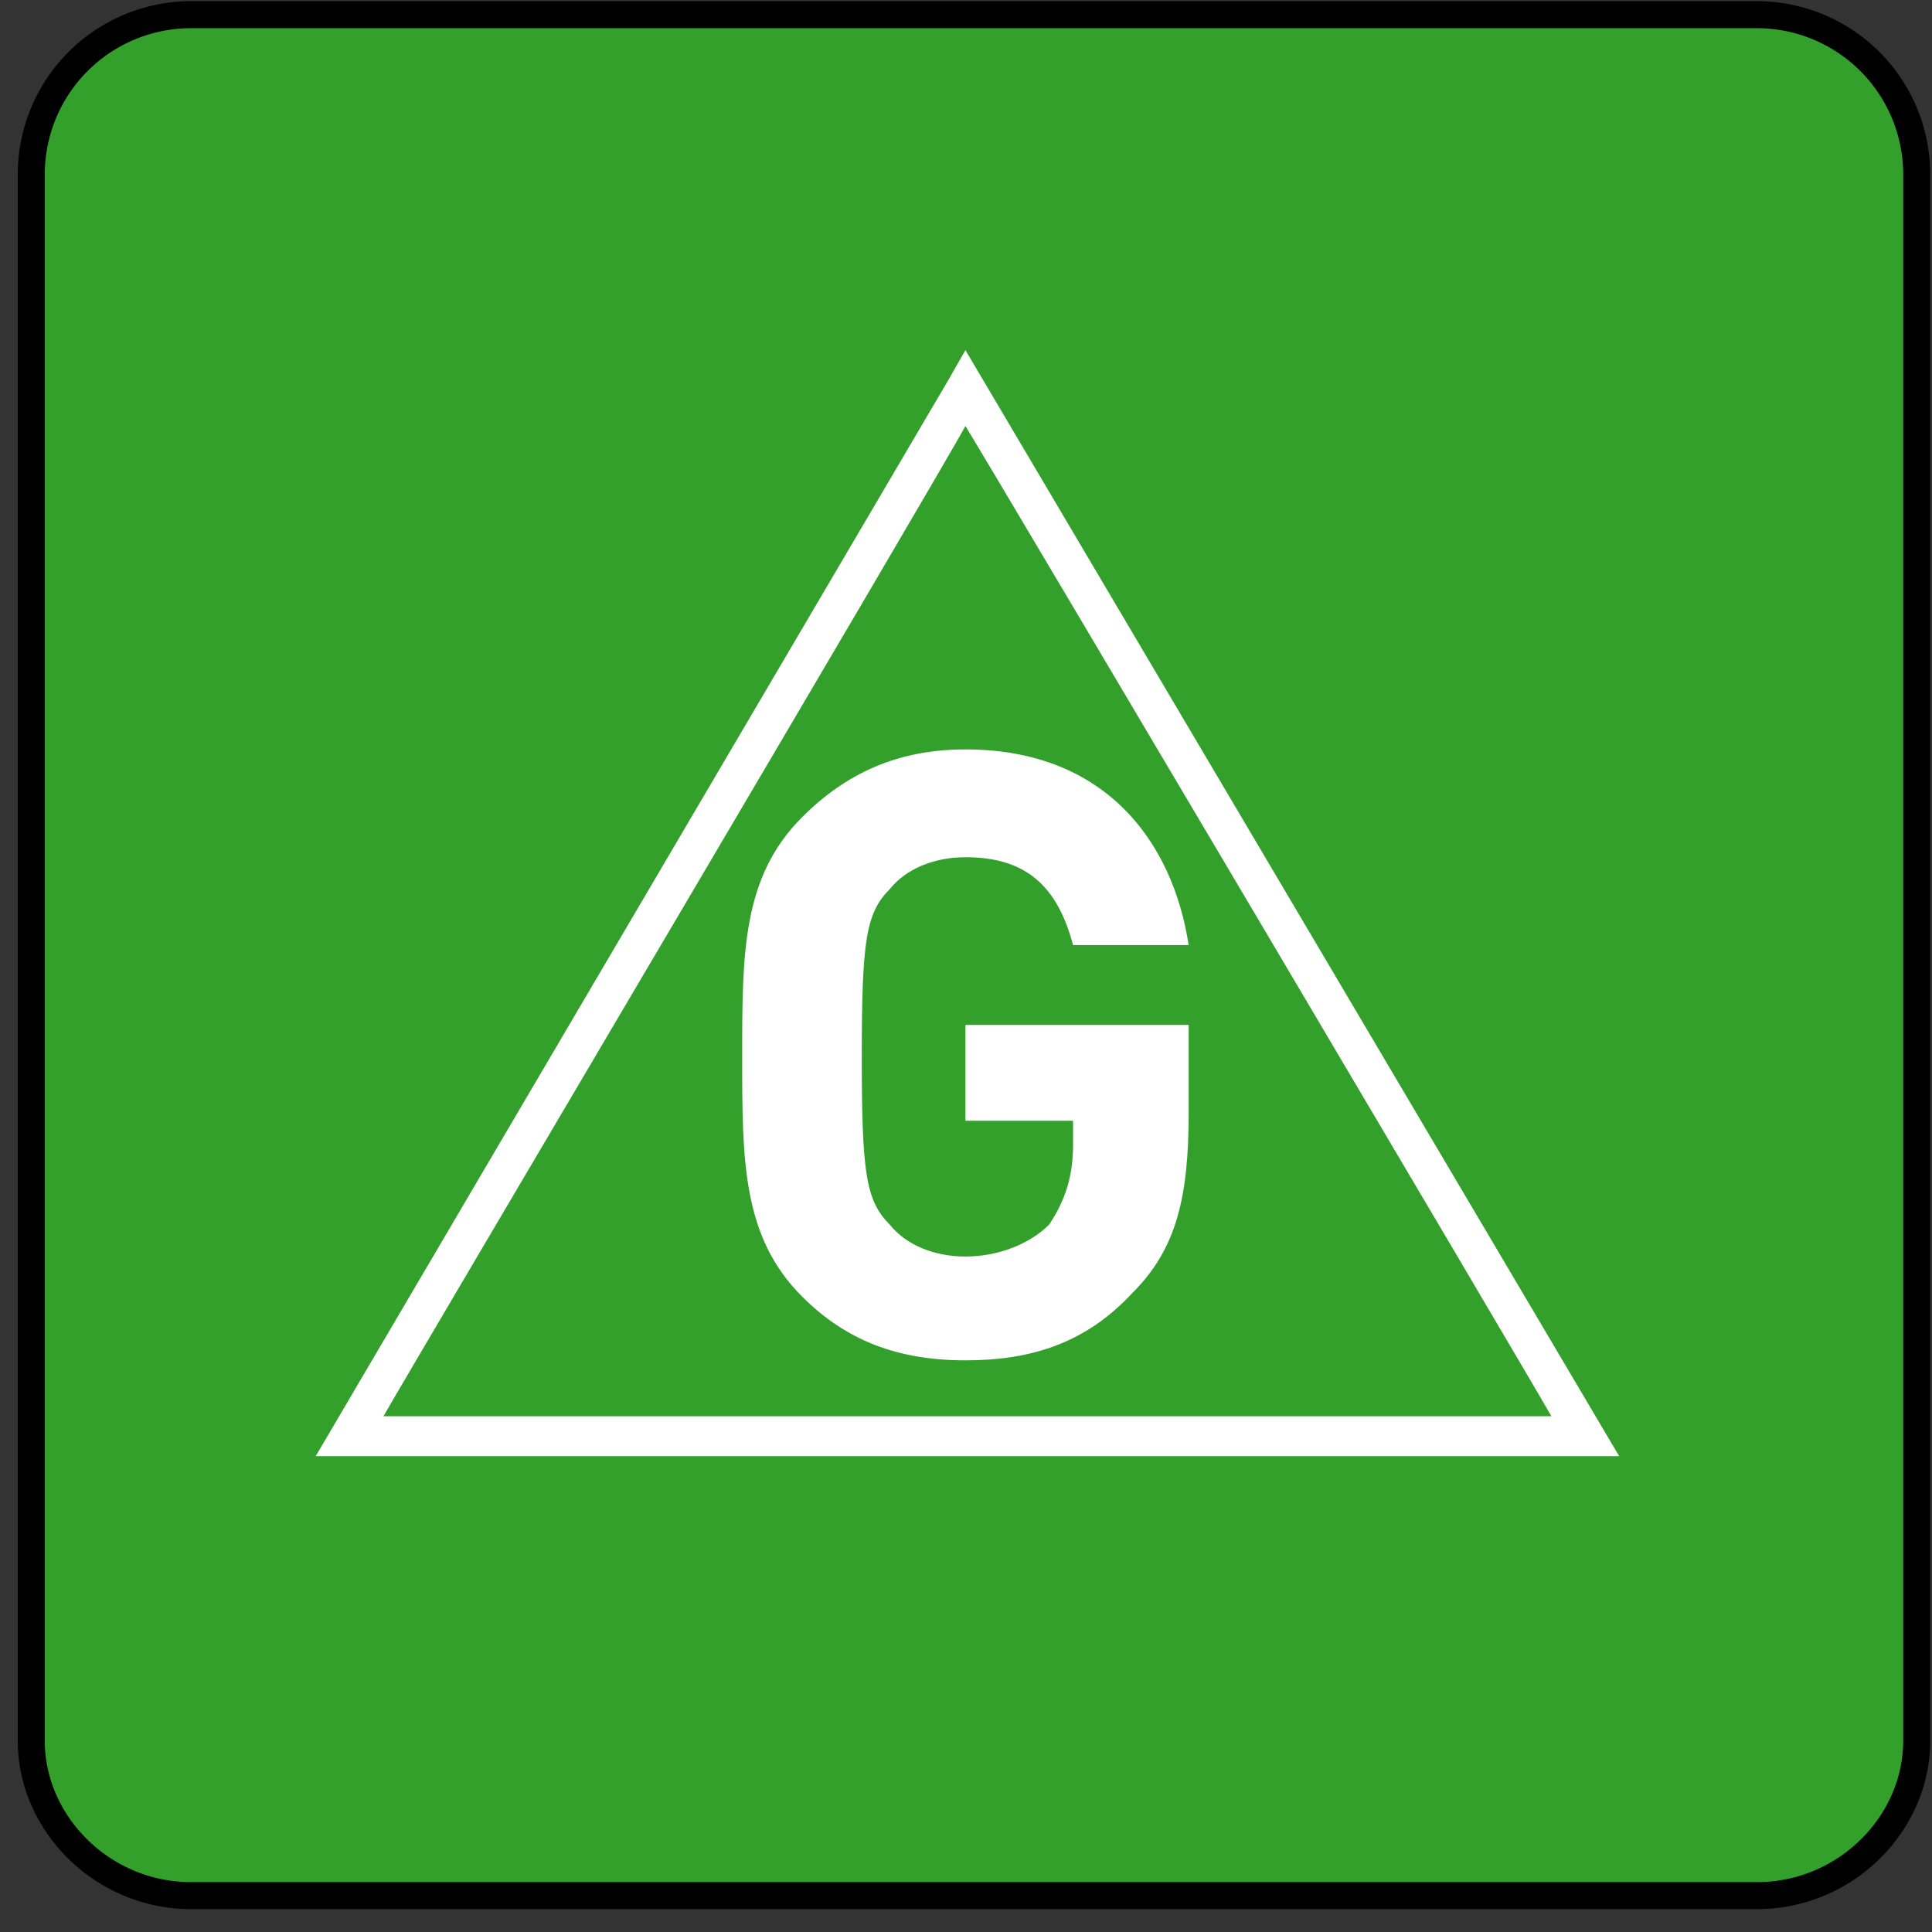
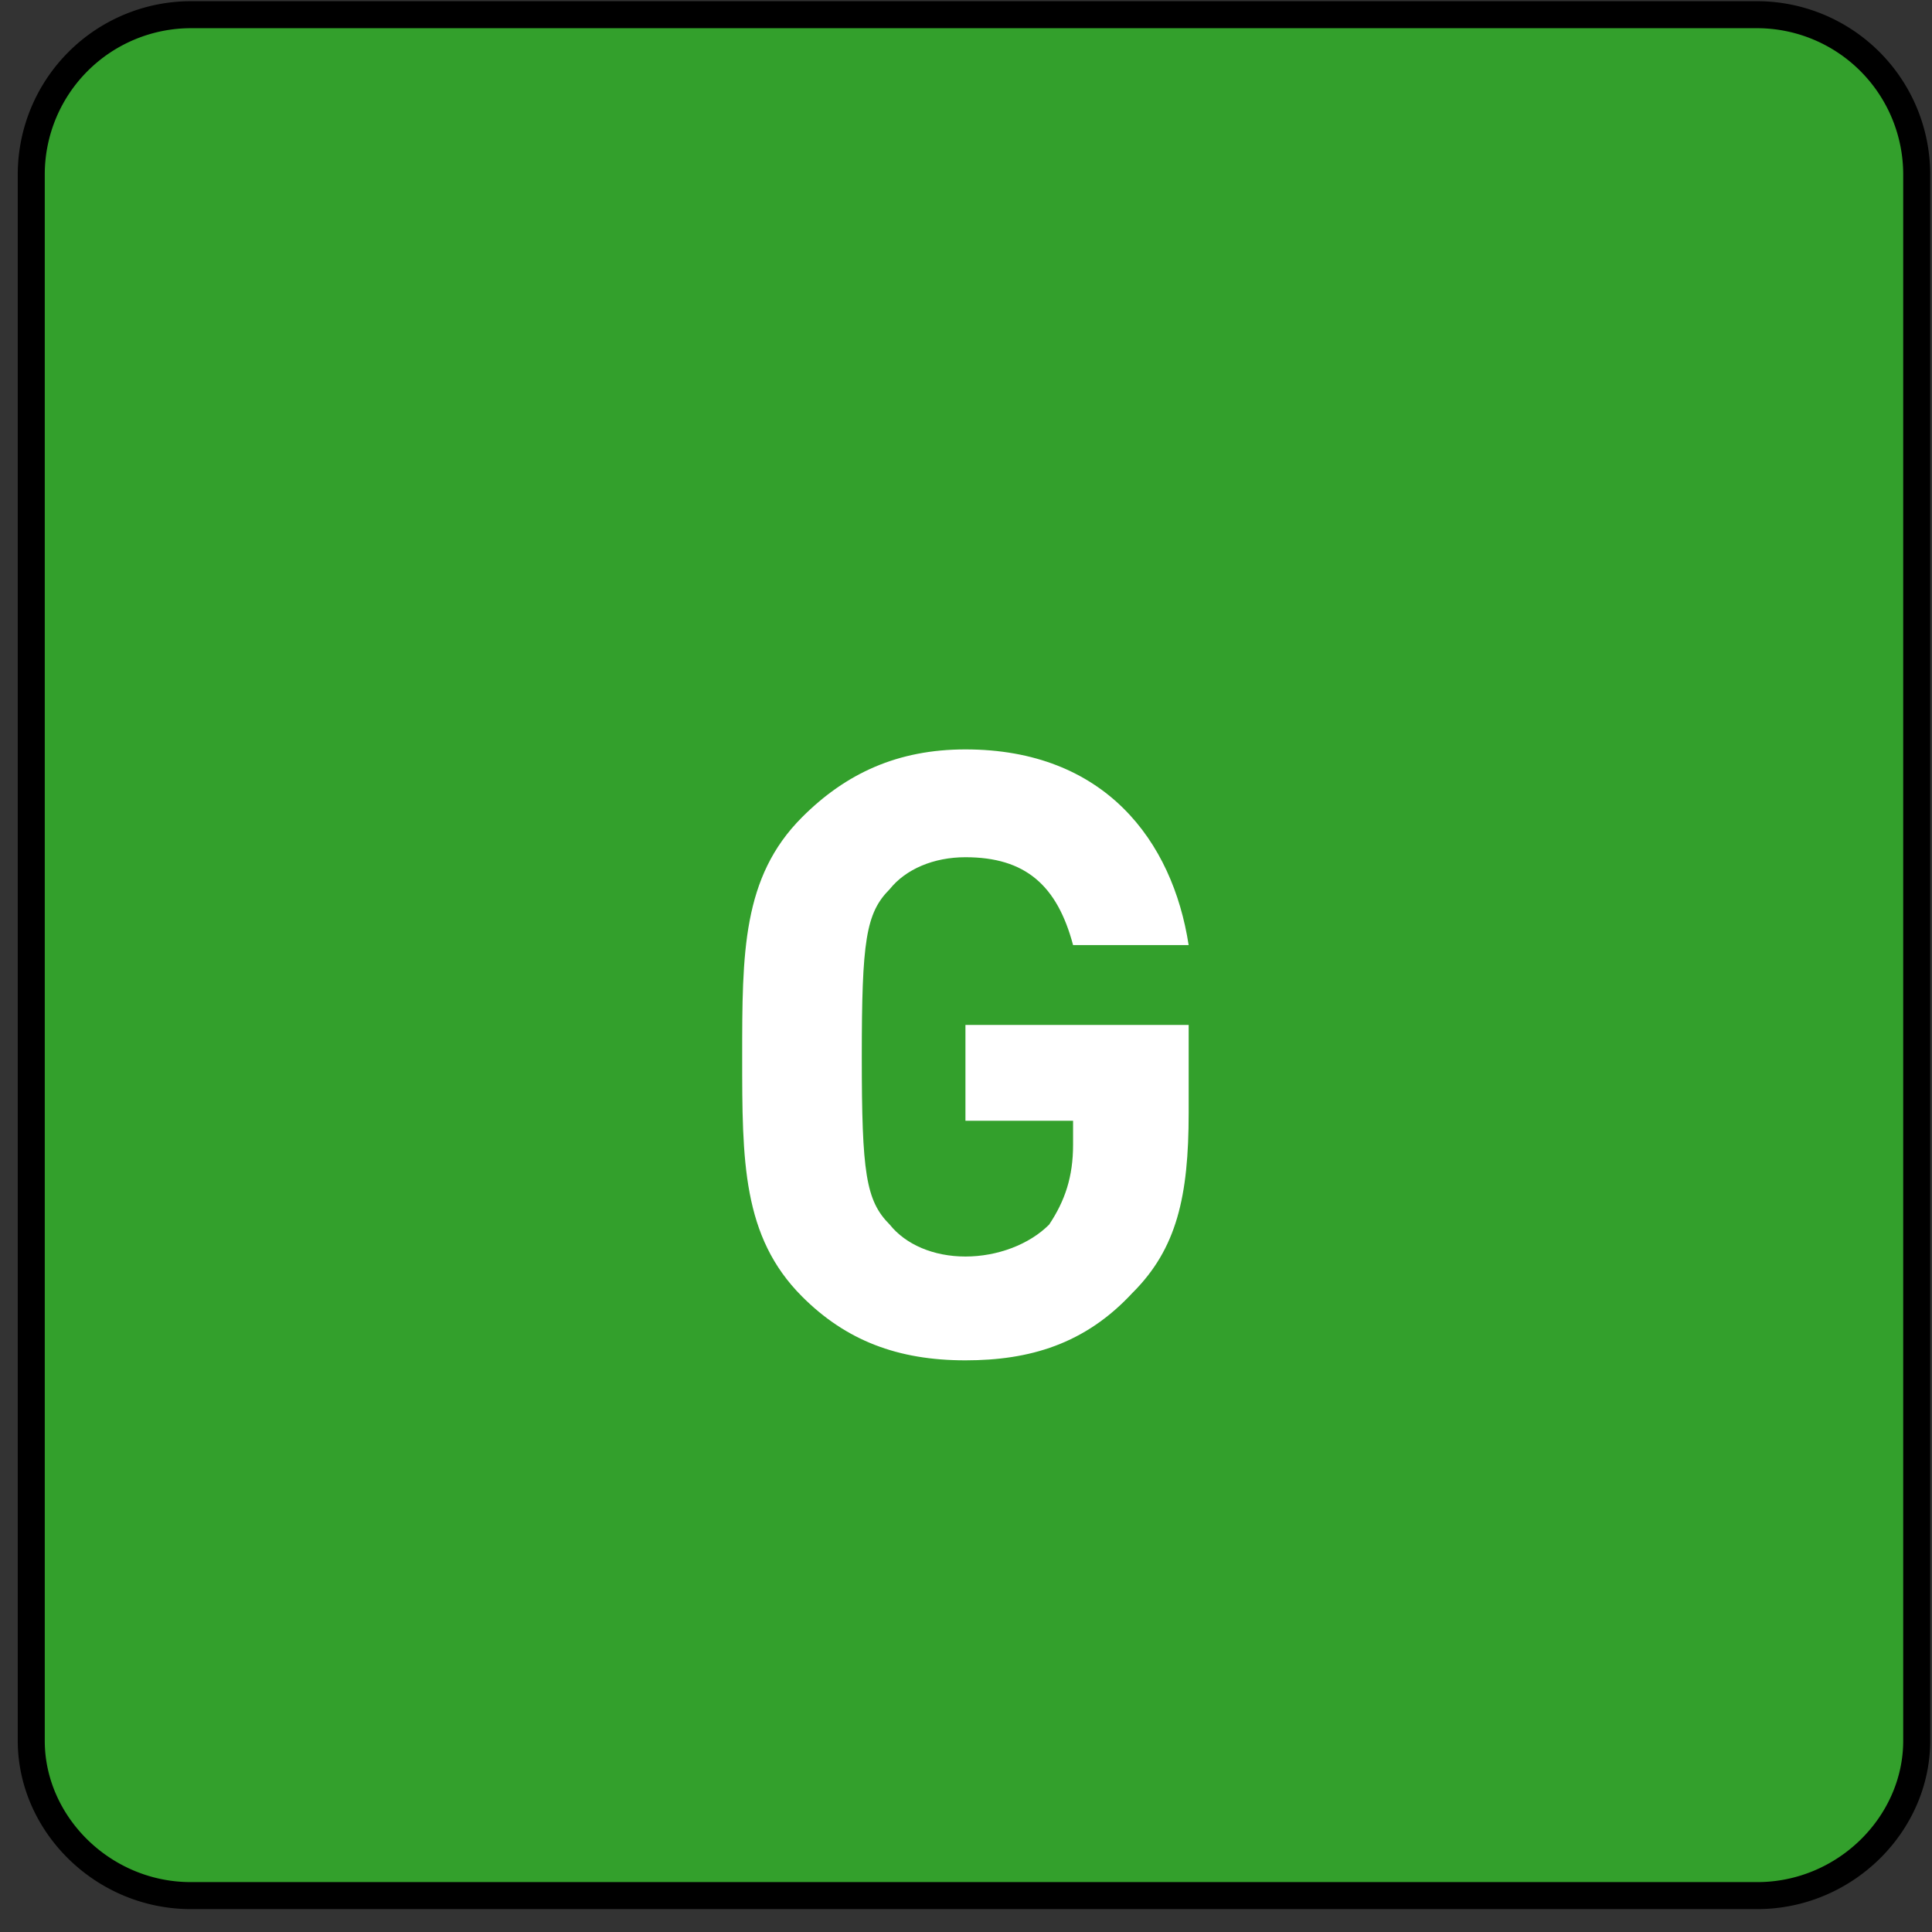
<svg xmlns="http://www.w3.org/2000/svg" width="83" height="83" fill="none">
  <rect width="100%" height="100%" fill="#333333" stroke="none" />
-   <path d="M82.061 74.909c0 3.774-3.082 6.69-6.85 6.69H7.74c-3.597 0-6.679-2.916-6.679-6.69V7.32c0-3.602 3.082-6.69 6.679-6.69H75.21c3.768 0 6.85 3.088 6.85 6.69v67.588z" fill="#33A02C" />
+   <path d="M82.061 74.909c0 3.774-3.082 6.69-6.85 6.69H7.74c-3.597 0-6.679-2.916-6.679-6.69V7.32c0-3.602 3.082-6.69 6.679-6.69H75.21c3.768 0 6.85 3.088 6.85 6.69v67.588" fill="#33A02C" />
  <path d="M82.343 74.783c0 3.588-3.083 6.653-6.848 6.653h-67.3c-3.77 0-6.852-3.074-6.852-6.653V7.465A6.865 6.865 0 0 1 8.195.631h67.3a6.865 6.865 0 0 1 6.848 6.834v67.318z" stroke="#000" stroke-width="1.16" />
  <path d="M48.668 55.525c-2.055 2.23-4.453 2.916-7.193 2.916-2.91 0-5.137-.857-7.02-2.744-2.57-2.574-2.57-5.833-2.57-10.293 0-4.46 0-7.72 2.57-10.293 1.883-1.886 4.11-2.916 7.02-2.916 5.994 0 8.905 3.946 9.59 8.406H46.1c-.685-2.573-2.055-3.774-4.624-3.774-1.37 0-2.568.515-3.253 1.372-1.028 1.03-1.2 2.23-1.2 7.205s.172 6.176 1.2 7.205c.685.858 1.883 1.372 3.253 1.372s2.74-.514 3.596-1.372c.686-1.03 1.028-2.059 1.028-3.43v-1.03h-4.624v-4.117h9.59v3.774c0 3.602-.514 5.832-2.397 7.72z" fill="#fff" />
-   <path d="M41.475 18.3c1.37 2.23 23.804 40.141 25.174 42.543H16.473c1.37-2.402 23.804-40.313 25.002-42.543zm-.684-2.058L13.562 62.558H69.56L41.475 15.041l-.684 1.2z" fill="#fff" />
</svg>